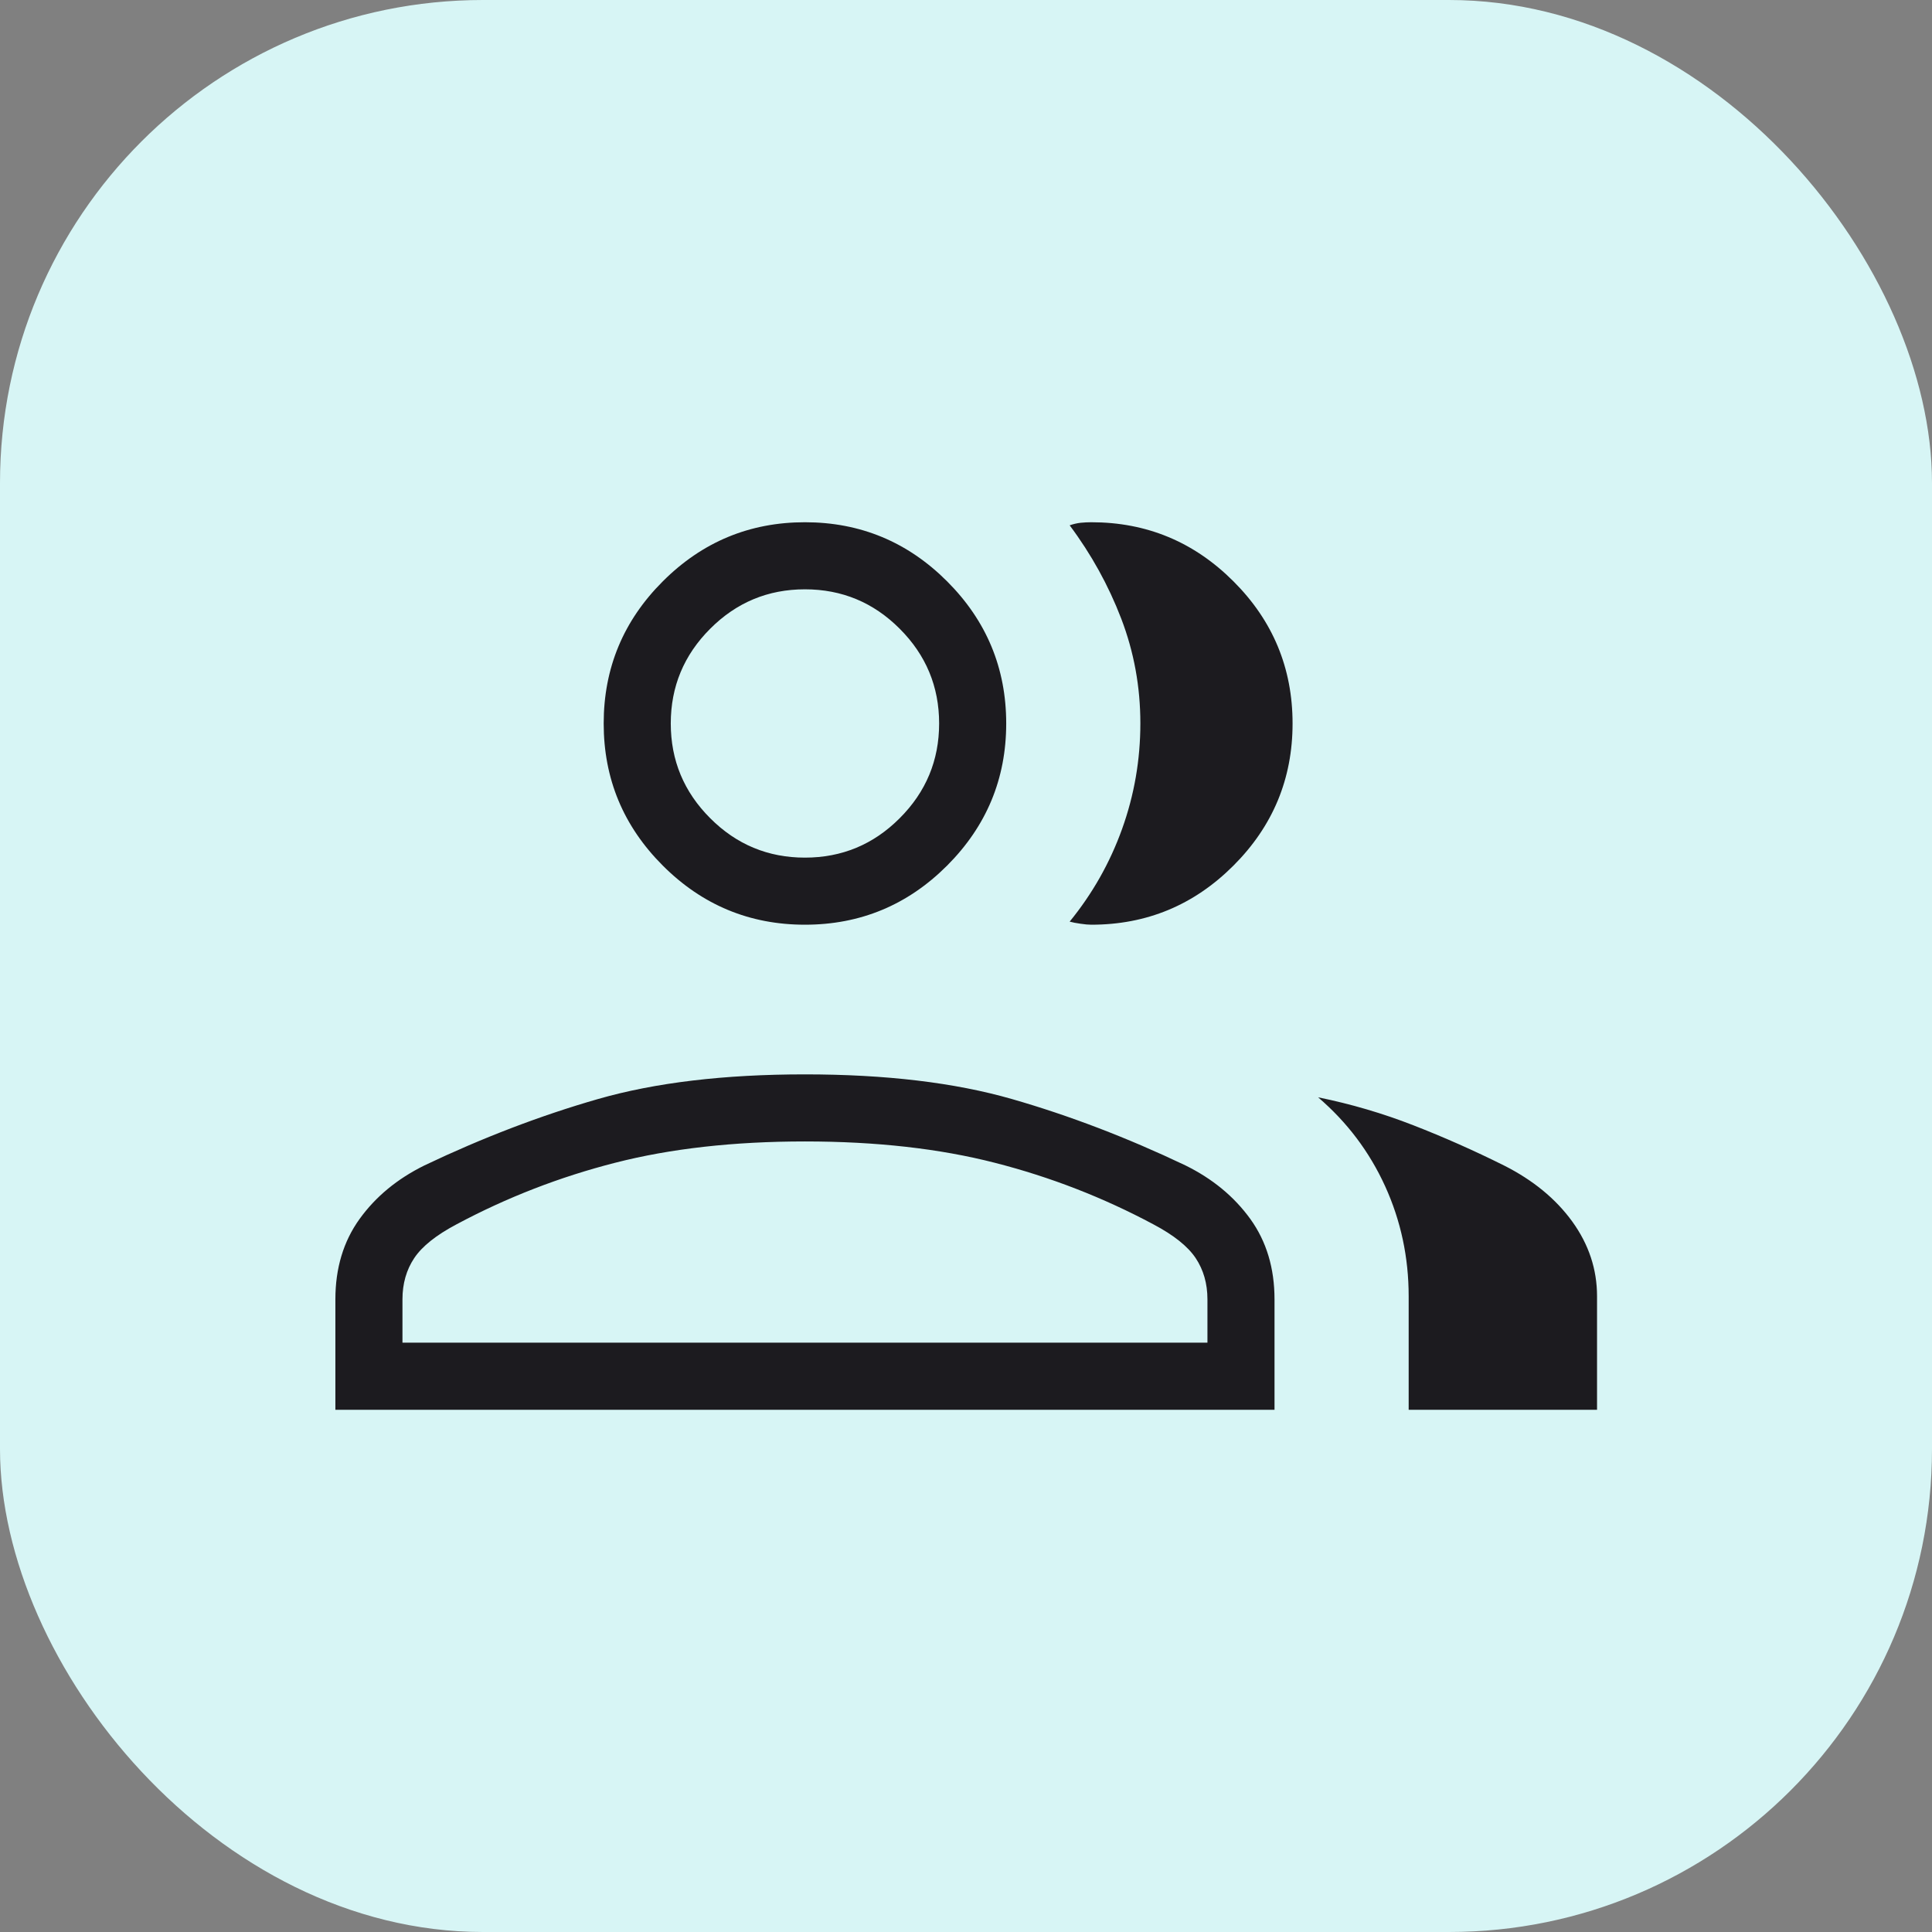
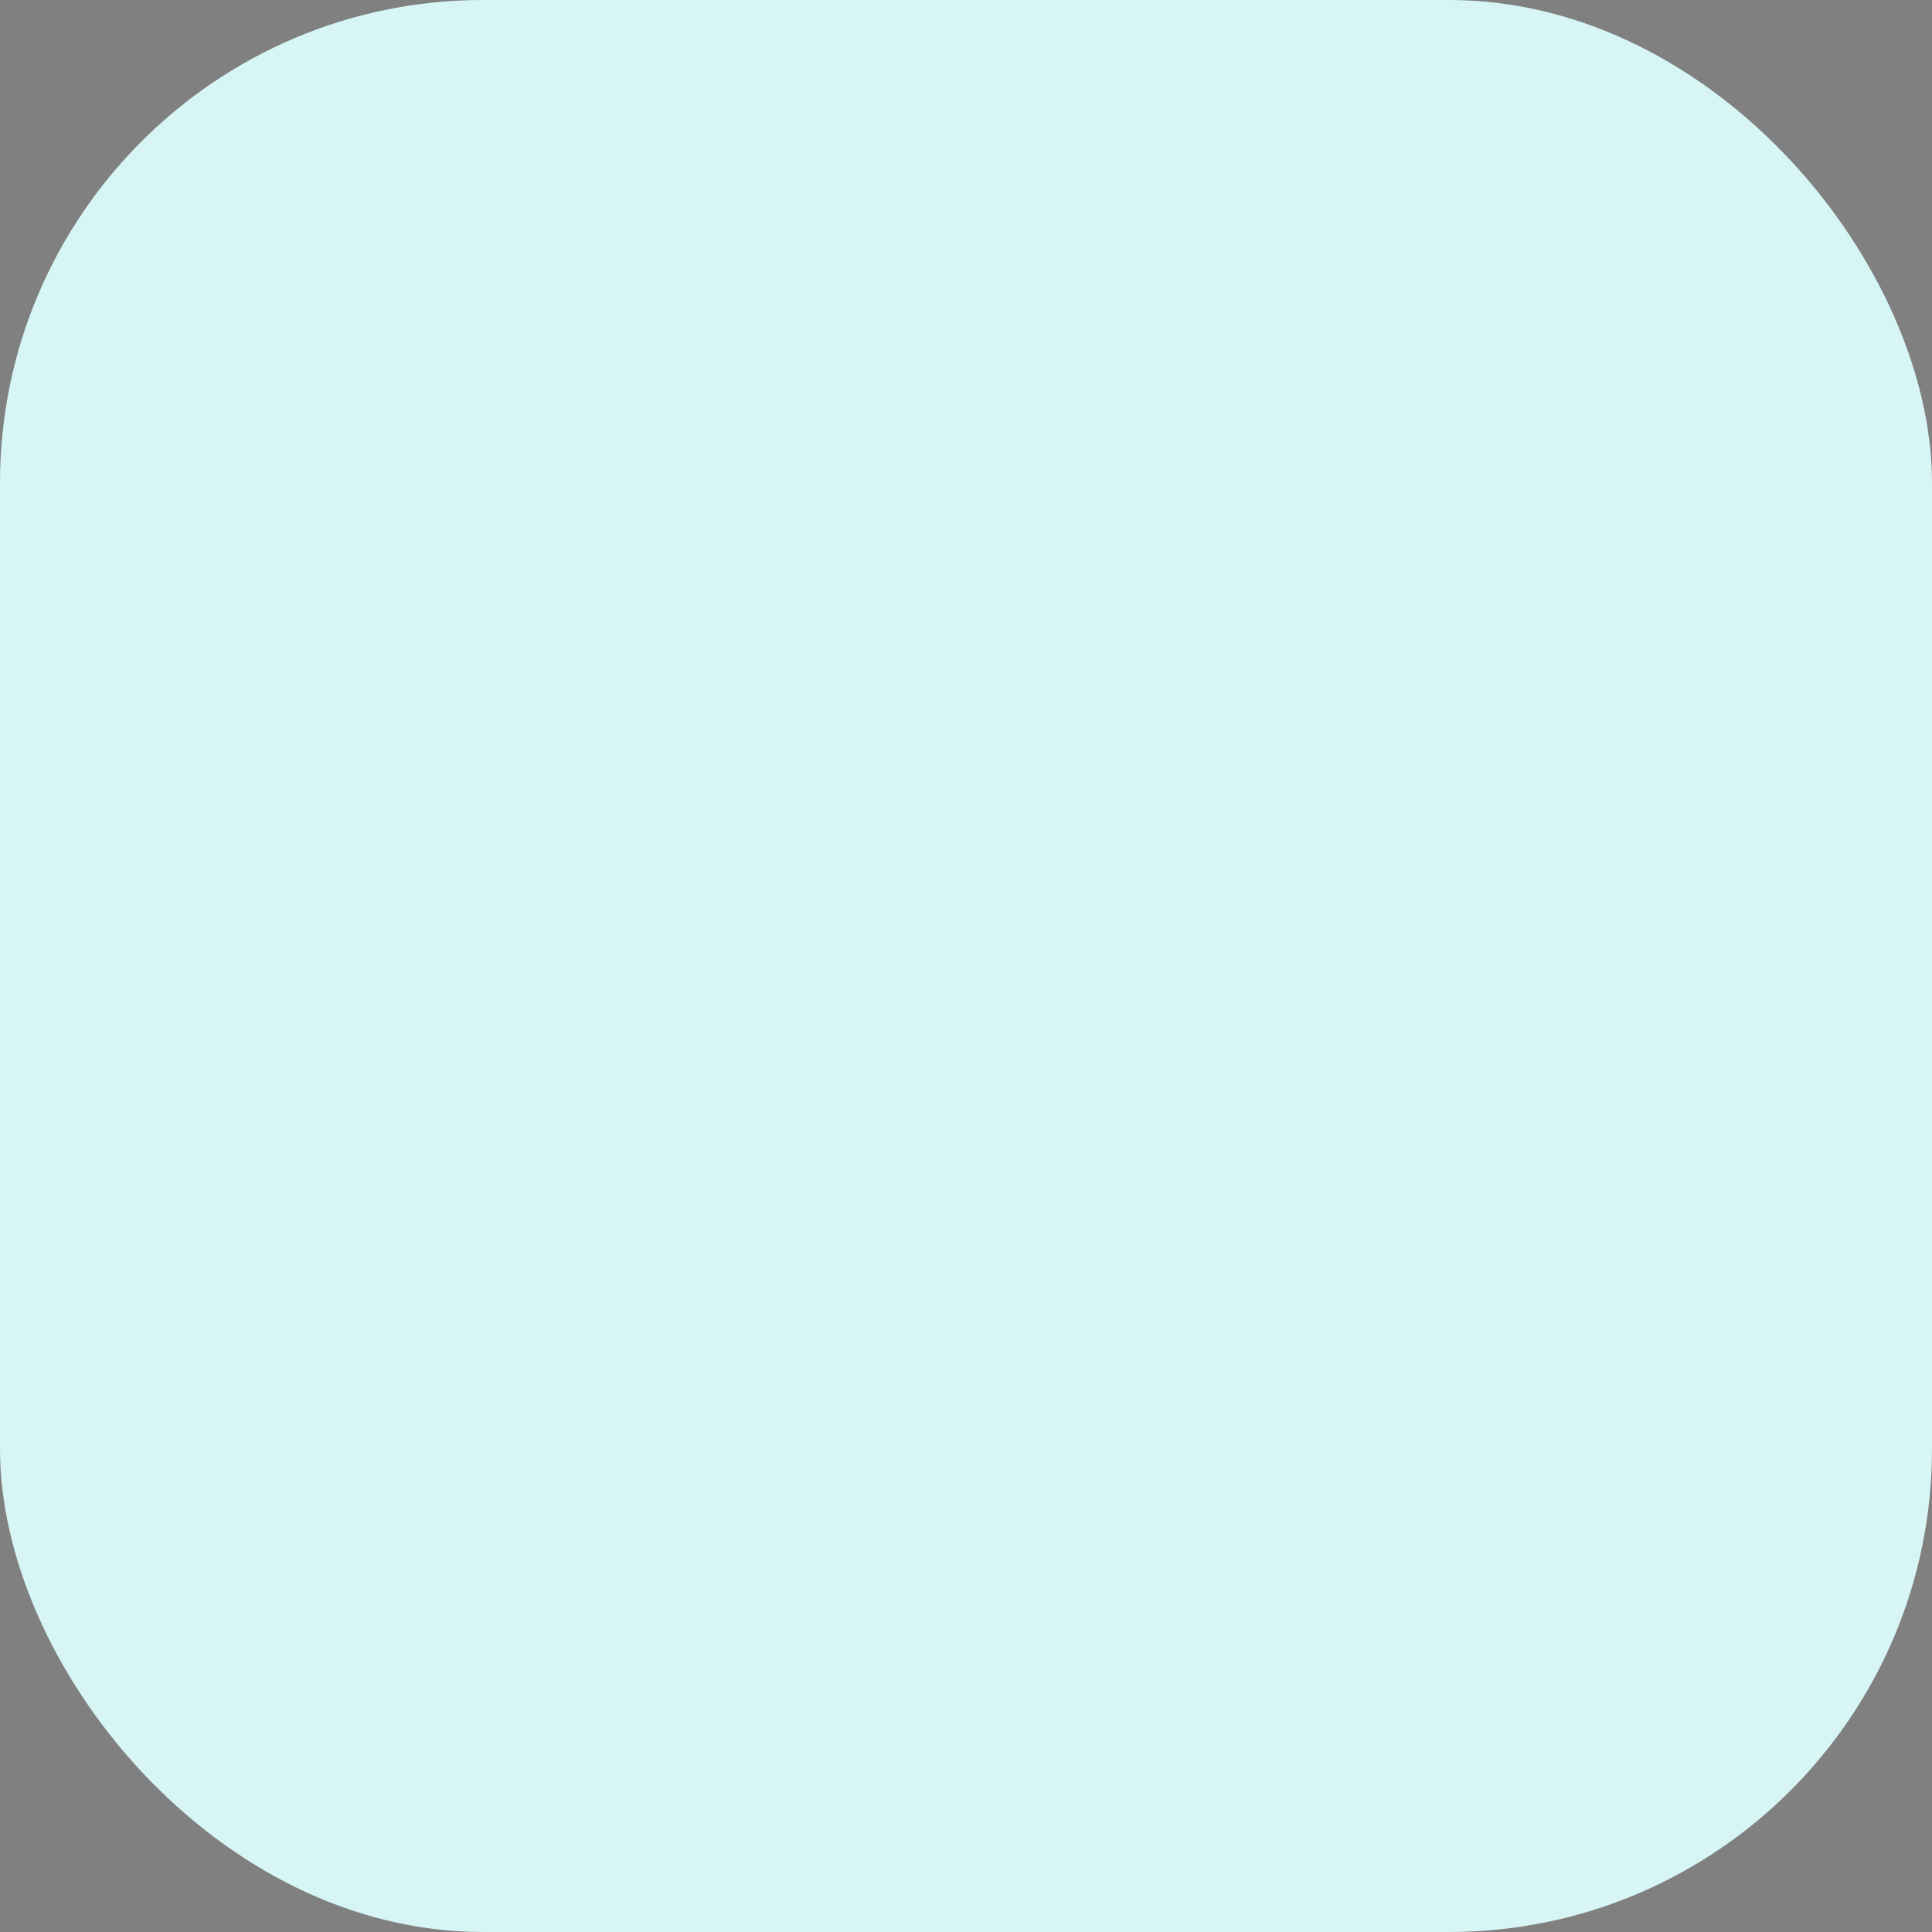
<svg xmlns="http://www.w3.org/2000/svg" width="32" height="32" viewBox="0 0 32 32" fill="none">
  <rect x="0" y="0" width="32" height="32" fill="#808080" stroke="none" />
  <rect width="32" height="32" rx="8" fill="#D7F5F5" />
  <mask id="mask0_1429_40995" style="mask-type:alpha" maskUnits="userSpaceOnUse" x="2" y="2" width="28" height="28">
    <rect x="2.668" y="2.667" width="26.667" height="26.667" fill="#D9D9D9" />
  </mask>
  <g mask="url(#mask0_1429_40995)">
-     <path d="M5.555 23.351V21.521C5.555 21.006 5.688 20.562 5.955 20.191C6.222 19.82 6.581 19.524 7.032 19.302C7.996 18.843 8.953 18.477 9.903 18.204C10.853 17.931 11.996 17.795 13.332 17.795C14.669 17.795 15.812 17.931 16.762 18.204C17.712 18.477 18.669 18.843 19.633 19.302C20.084 19.524 20.442 19.82 20.71 20.191C20.977 20.562 21.11 21.006 21.11 21.521V23.351H5.555ZM23.332 23.351V21.47C23.332 20.826 23.202 20.218 22.942 19.647C22.681 19.075 22.311 18.585 21.832 18.175C22.378 18.286 22.904 18.441 23.409 18.638C23.915 18.835 24.415 19.057 24.909 19.303C25.391 19.546 25.768 19.855 26.042 20.233C26.315 20.611 26.452 21.023 26.452 21.47V23.351H23.332ZM13.332 15.316C12.416 15.316 11.631 14.99 10.978 14.337C10.325 13.684 9.999 12.9 9.999 11.983C9.999 11.066 10.325 10.281 10.978 9.629C11.631 8.976 12.416 8.65 13.332 8.65C14.249 8.65 15.034 8.976 15.687 9.629C16.339 10.281 16.666 11.066 16.666 11.983C16.666 12.9 16.339 13.684 15.687 14.337C15.034 14.99 14.249 15.316 13.332 15.316ZM21.409 11.983C21.409 12.9 21.083 13.684 20.43 14.337C19.777 14.99 18.993 15.316 18.076 15.316C18.029 15.316 17.969 15.311 17.897 15.3C17.824 15.29 17.764 15.278 17.717 15.265C18.093 14.804 18.383 14.293 18.585 13.731C18.787 13.169 18.888 12.585 18.888 11.98C18.888 11.375 18.782 10.797 18.571 10.246C18.359 9.694 18.075 9.18 17.717 8.701C17.777 8.68 17.837 8.666 17.897 8.659C17.956 8.653 18.016 8.65 18.076 8.65C18.993 8.65 19.777 8.976 20.43 9.629C21.083 10.281 21.409 11.066 21.409 11.983ZM6.666 22.239H19.999V21.521C19.999 21.261 19.934 21.033 19.804 20.838C19.673 20.642 19.439 20.456 19.102 20.278C18.273 19.835 17.399 19.495 16.48 19.26C15.561 19.024 14.512 18.906 13.332 18.906C12.153 18.906 11.104 19.024 10.185 19.26C9.266 19.495 8.392 19.835 7.563 20.278C7.226 20.456 6.992 20.642 6.861 20.838C6.731 21.033 6.666 21.261 6.666 21.521V22.239ZM13.332 14.205C13.944 14.205 14.467 13.988 14.902 13.552C15.337 13.117 15.555 12.594 15.555 11.983C15.555 11.372 15.337 10.849 14.902 10.414C14.467 9.978 13.944 9.761 13.332 9.761C12.721 9.761 12.198 9.978 11.763 10.414C11.328 10.849 11.11 11.372 11.11 11.983C11.11 12.594 11.328 13.117 11.763 13.552C12.198 13.988 12.721 14.205 13.332 14.205Z" fill="#1C1B1F" />
-   </g>
+     </g>
</svg>